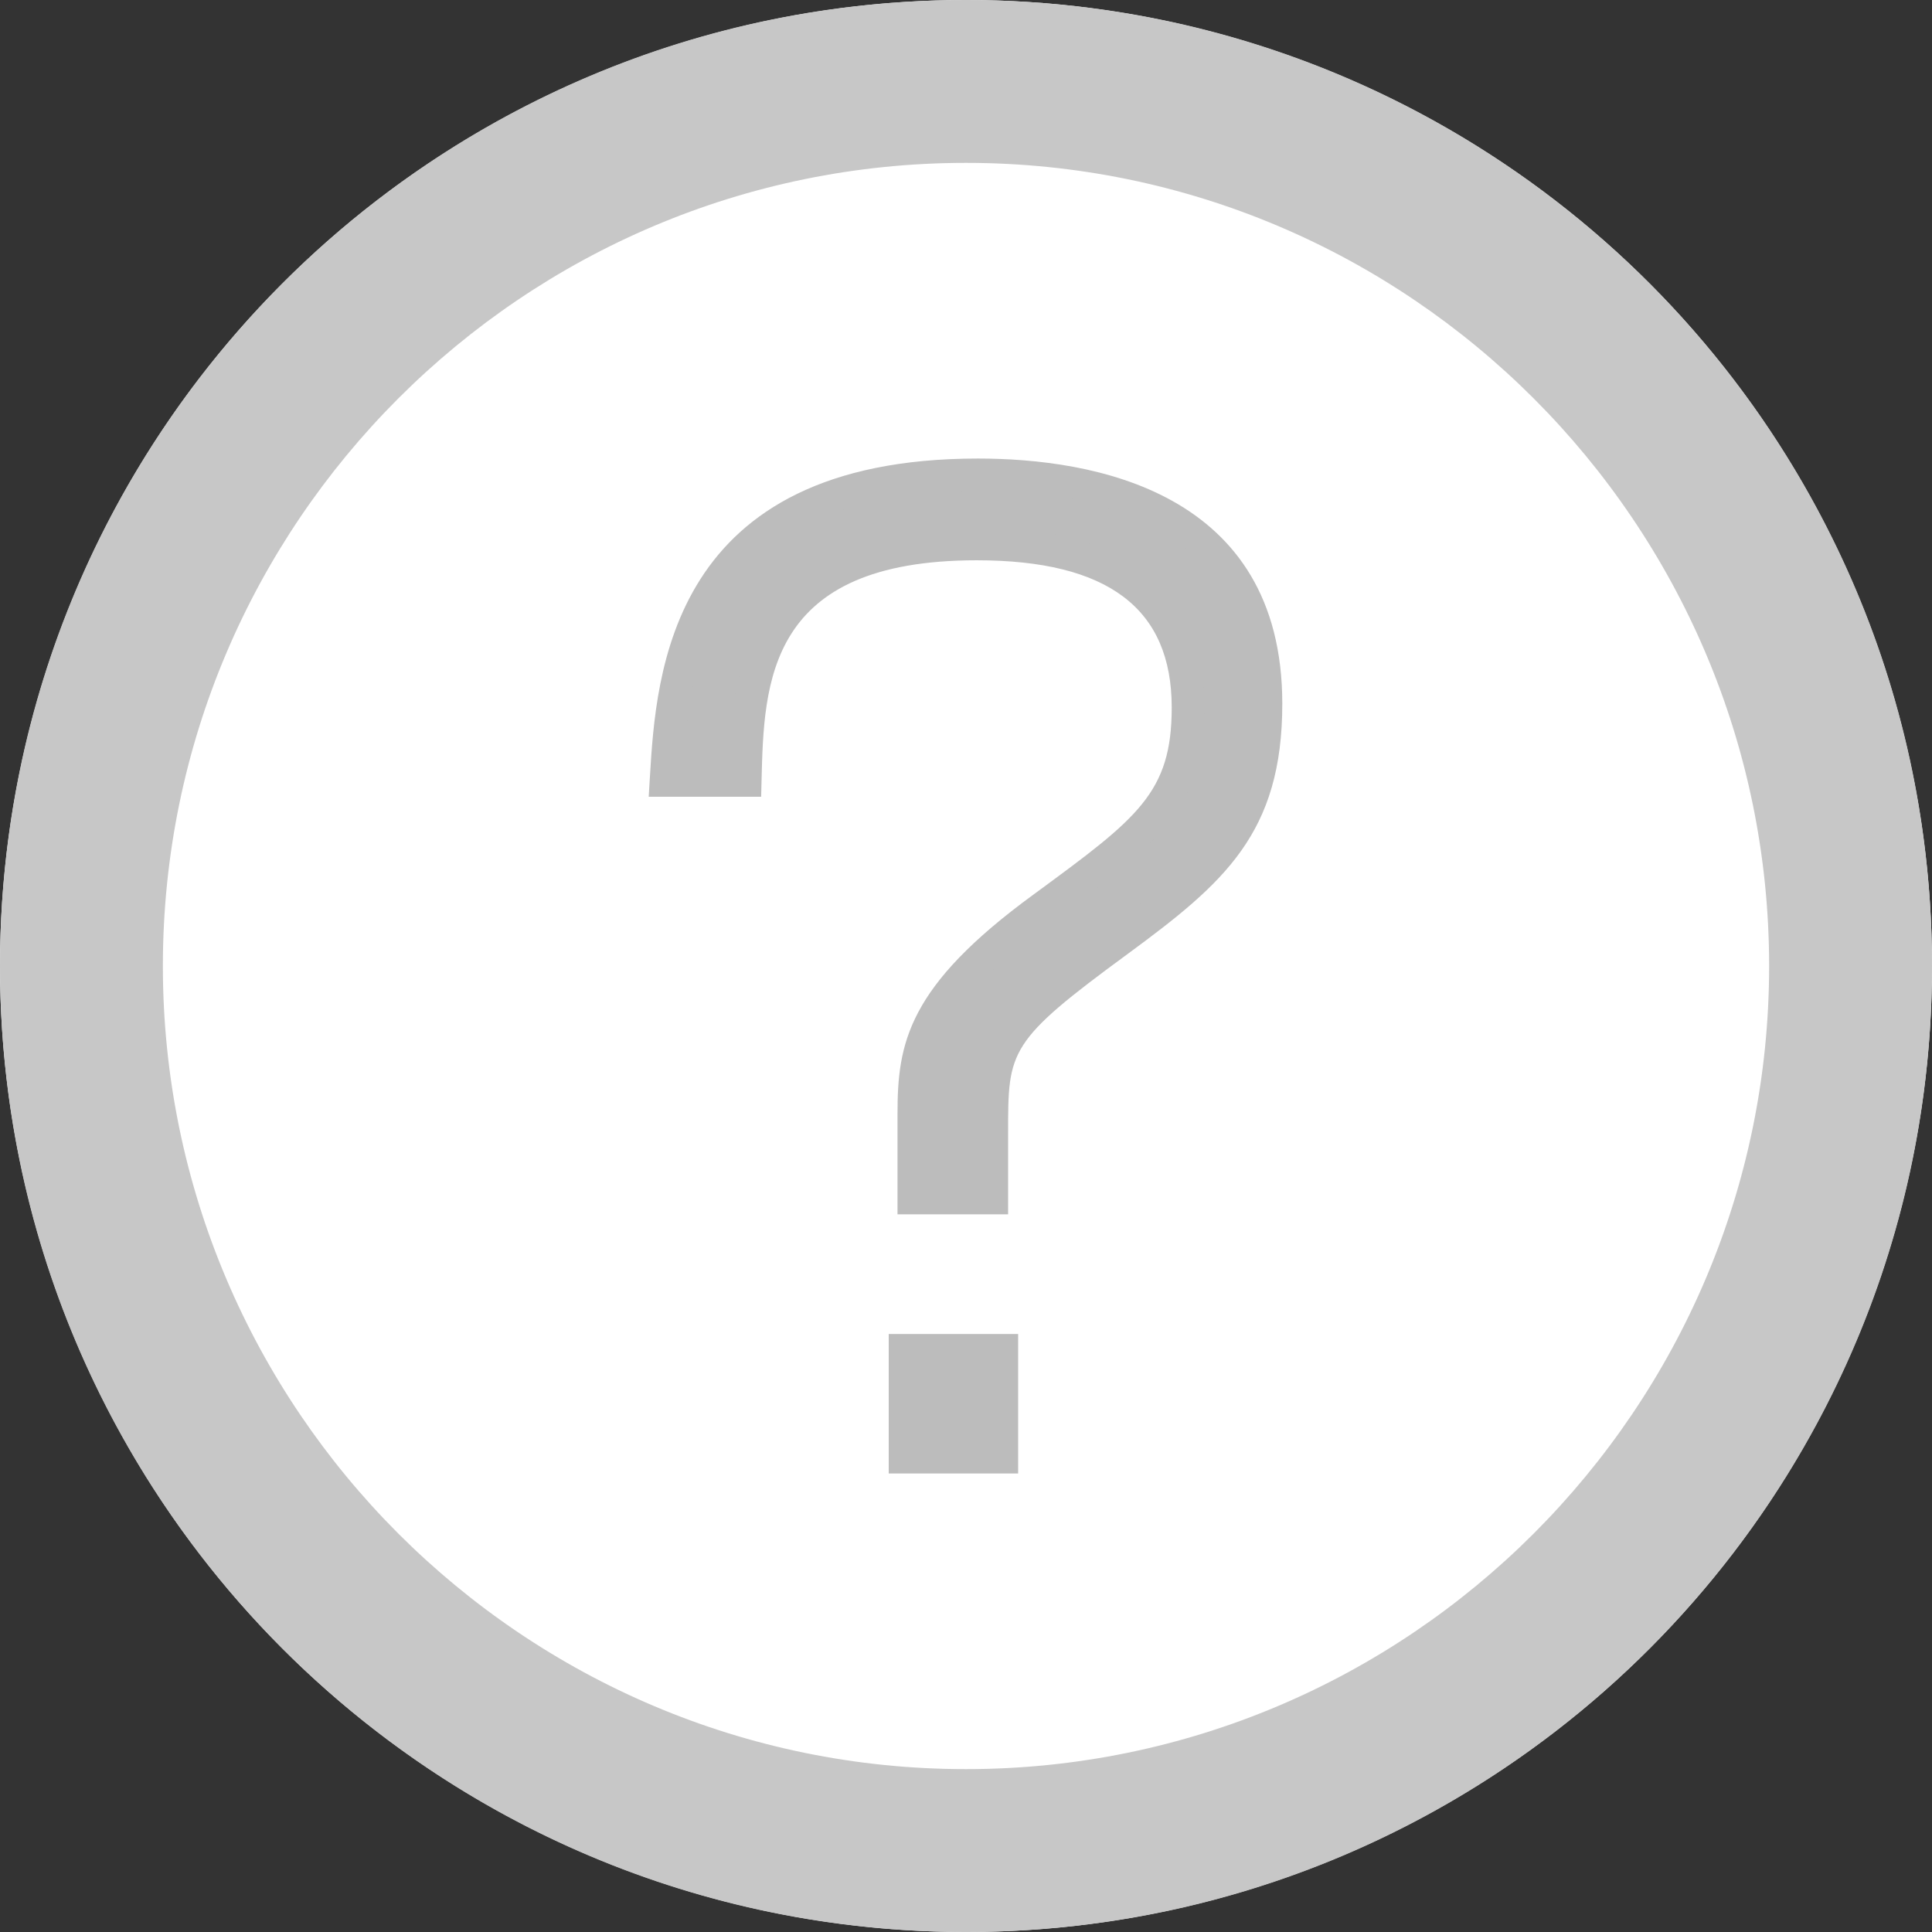
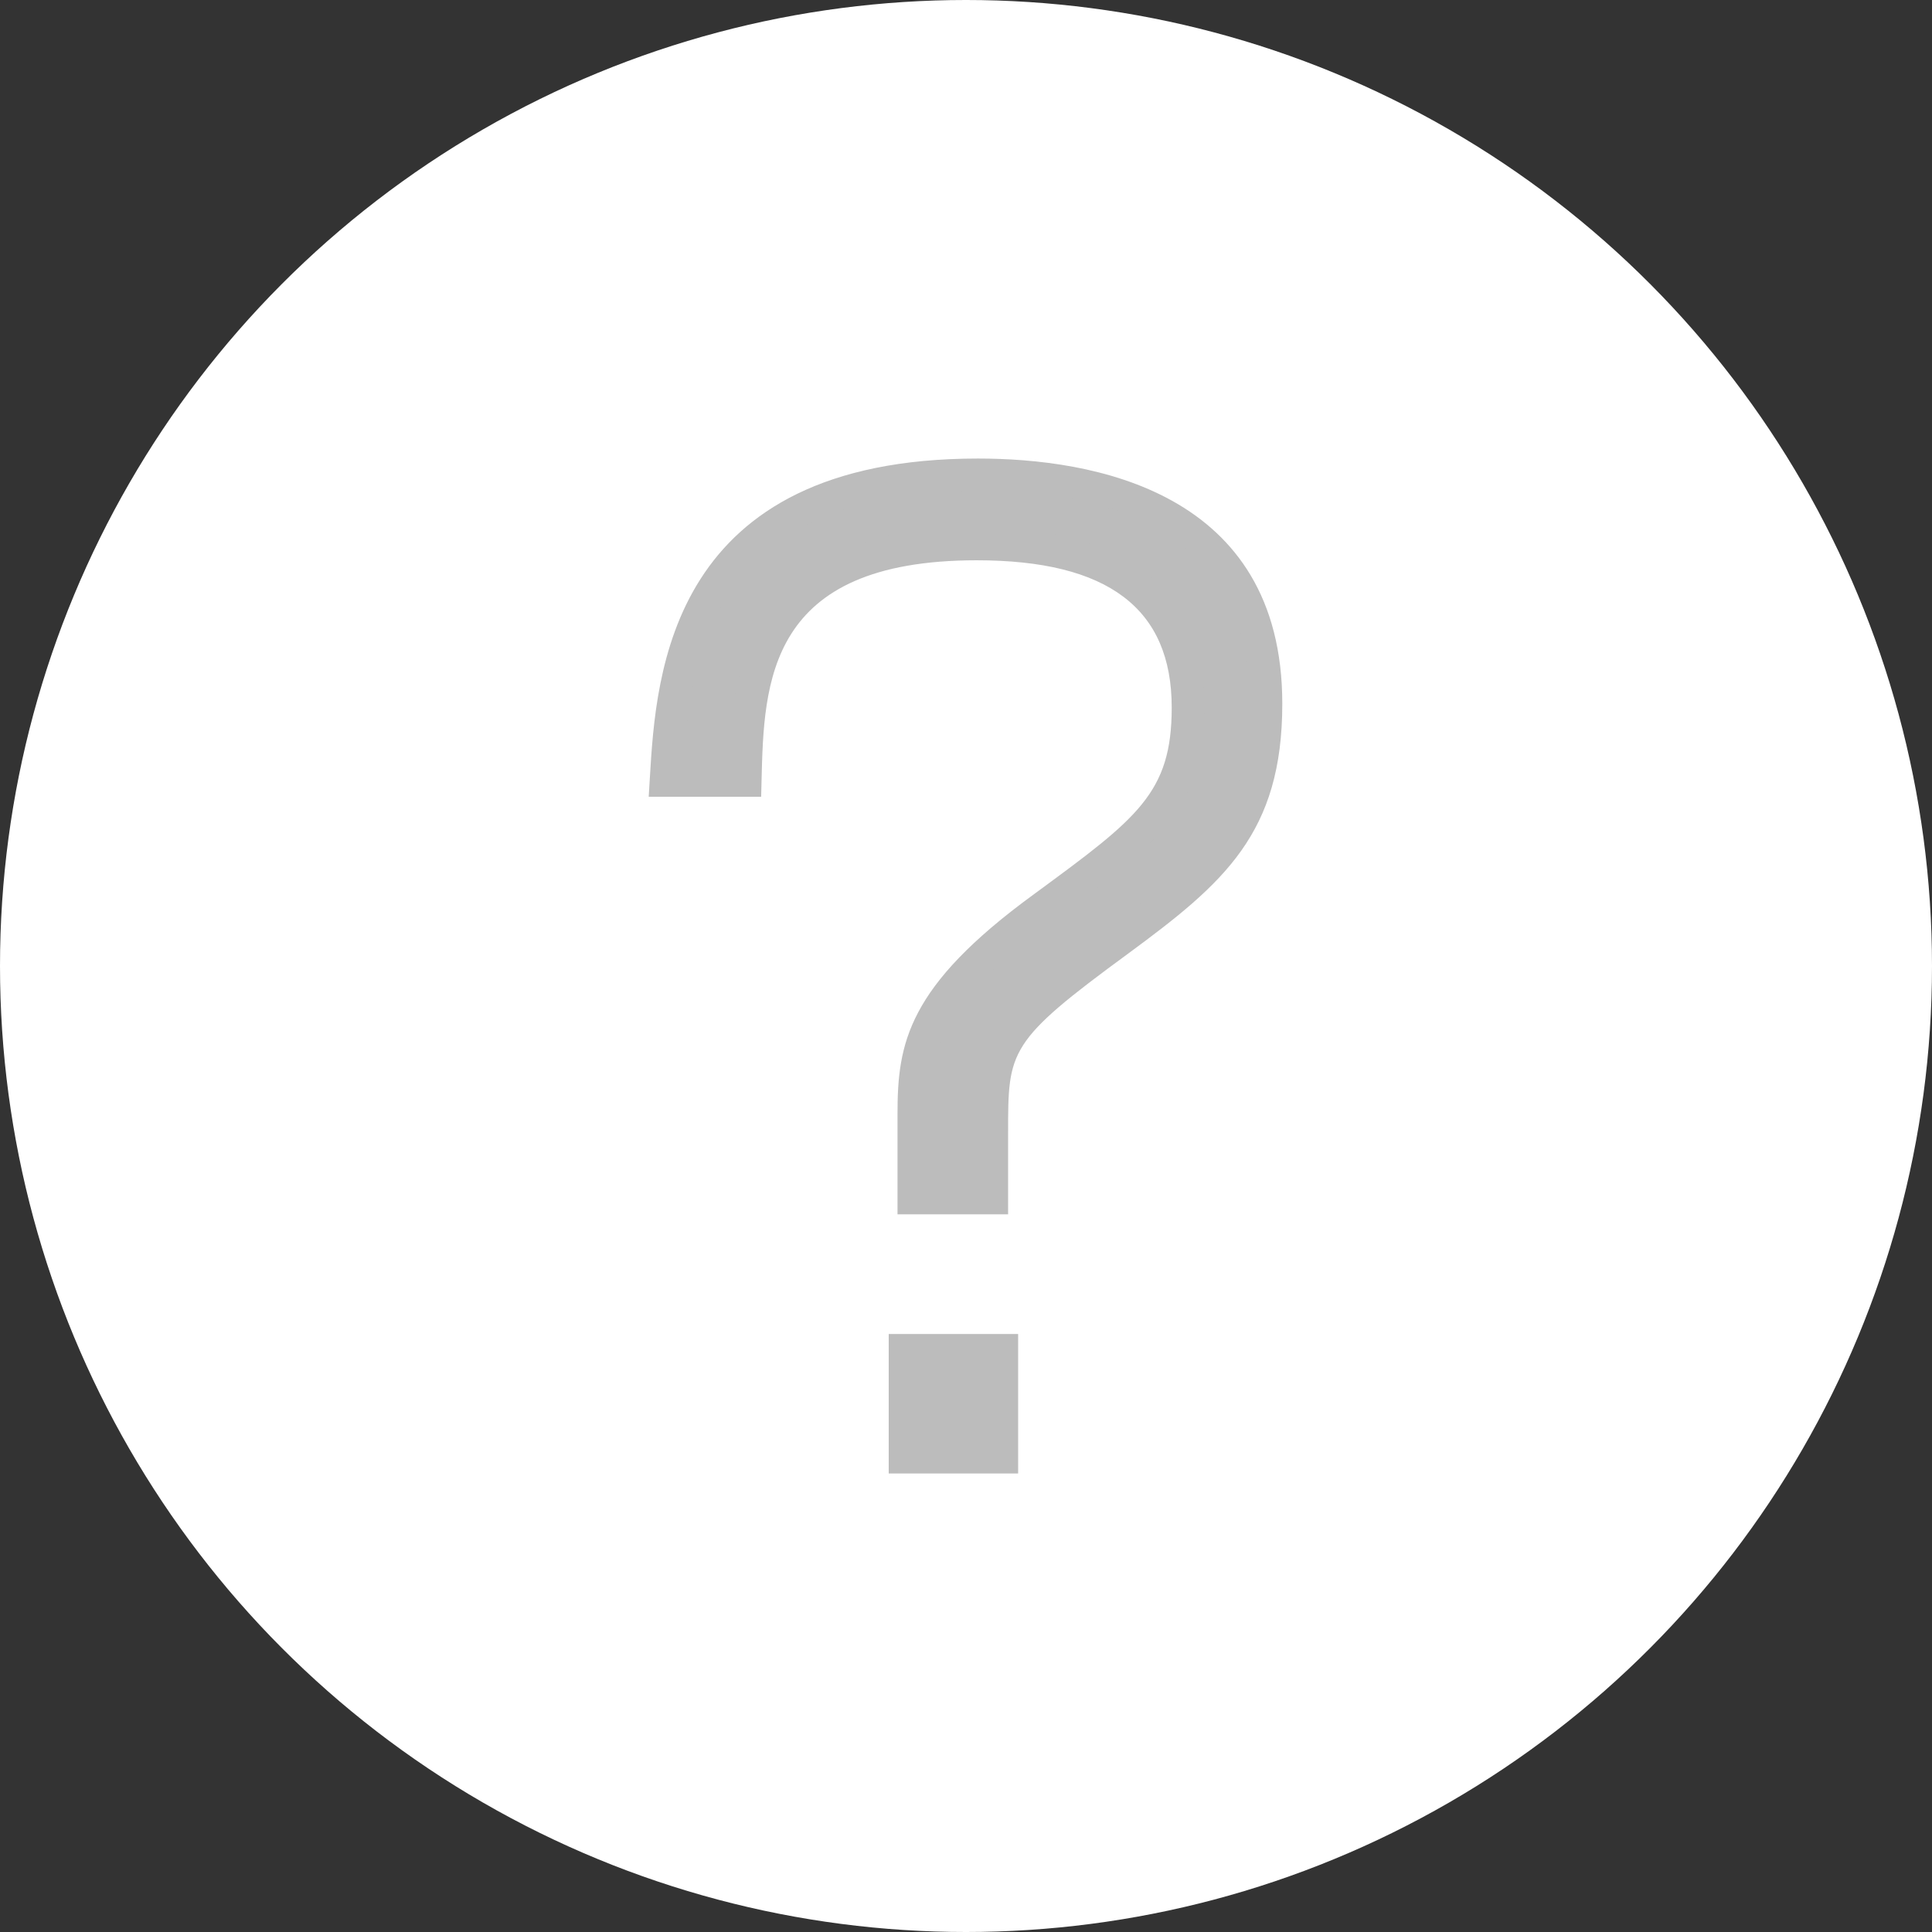
<svg xmlns="http://www.w3.org/2000/svg" id="_レイヤー_1" viewBox="0 0 118.622 118.622">
  <rect x="0" y="0" width="118.622" height="118.622" fill="#333333" stroke="none" />
  <defs>
    <style>.cls-1{fill:#fff;}.cls-2{fill:#c7c7c7;}.cls-3{fill:#bcbcbc;}</style>
  </defs>
  <circle class="cls-1" cx="59.311" cy="59.311" r="59.311" />
-   <path class="cls-2" d="M59.311,10c27.19,0,49.311,22.121,49.311,49.311s-22.121,49.311-49.311,49.311S10,86.501,10,59.311,32.121,10,59.311,10M59.311,0C26.554,0,0,26.554,0,59.311s26.554,59.311,59.311,59.311,59.311-26.554,59.311-59.311S92.068,0,59.311,0h0Z" />
  <path class="cls-3" d="M56.106,68.385c0-4.093.541-7.259,7.954-12.665,6.41-4.711,8.881-6.487,8.881-12.279,0-8.186-6.642-10.039-12.975-10.039-13.669,0-14.055,8.186-14.21,14.519h-4.865c.386-6.41,1.004-18.767,19.153-18.767,3.398,0,17.685,0,17.685,14.056,0,7.336-3.167,10.194-9.036,14.519-7.8,5.715-7.8,6.487-7.8,11.816v4.016h-4.788v-5.174ZM61.512,89.469h-5.947v-6.564h5.947v6.564Z" />
  <path class="cls-3" d="M62.512,90.469h-7.946v-8.564h7.946v8.564ZM56.566,88.469h3.946v-4.564h-3.946v4.564ZM61.895,74.559h-6.789v-6.174c0-4.317.601-7.811,8.366-13.473l.126-.093c6.241-4.586,8.344-6.131,8.344-11.378,0-6.083-3.917-9.04-11.975-9.04-12.879,0-13.062,7.509-13.209,13.543l-.024.976h-6.904l.072-1.194c.383-6.353,1.178-19.572,20.144-19.572,6.979,0,18.685,1.956,18.685,15.056,0,7.962-3.588,11.01-9.442,15.324-7.393,5.417-7.393,5.946-7.393,11.011v5.016ZM57.106,72.559h2.789v-3.016c0-5.859.304-6.831,8.209-12.623,5.997-4.419,8.626-7.052,8.626-13.712,0-8.663-5.613-13.056-16.685-13.056-16.308,0-17.654,10.094-18.09,16.767h2.829c.187-6.129,1.114-14.519,15.183-14.519,11.55,0,13.975,6.003,13.975,11.04,0,6.259-2.87,8.369-9.159,12.99l-.13.095c-7.039,5.133-7.547,7.904-7.547,11.859v4.174Z" />
</svg>